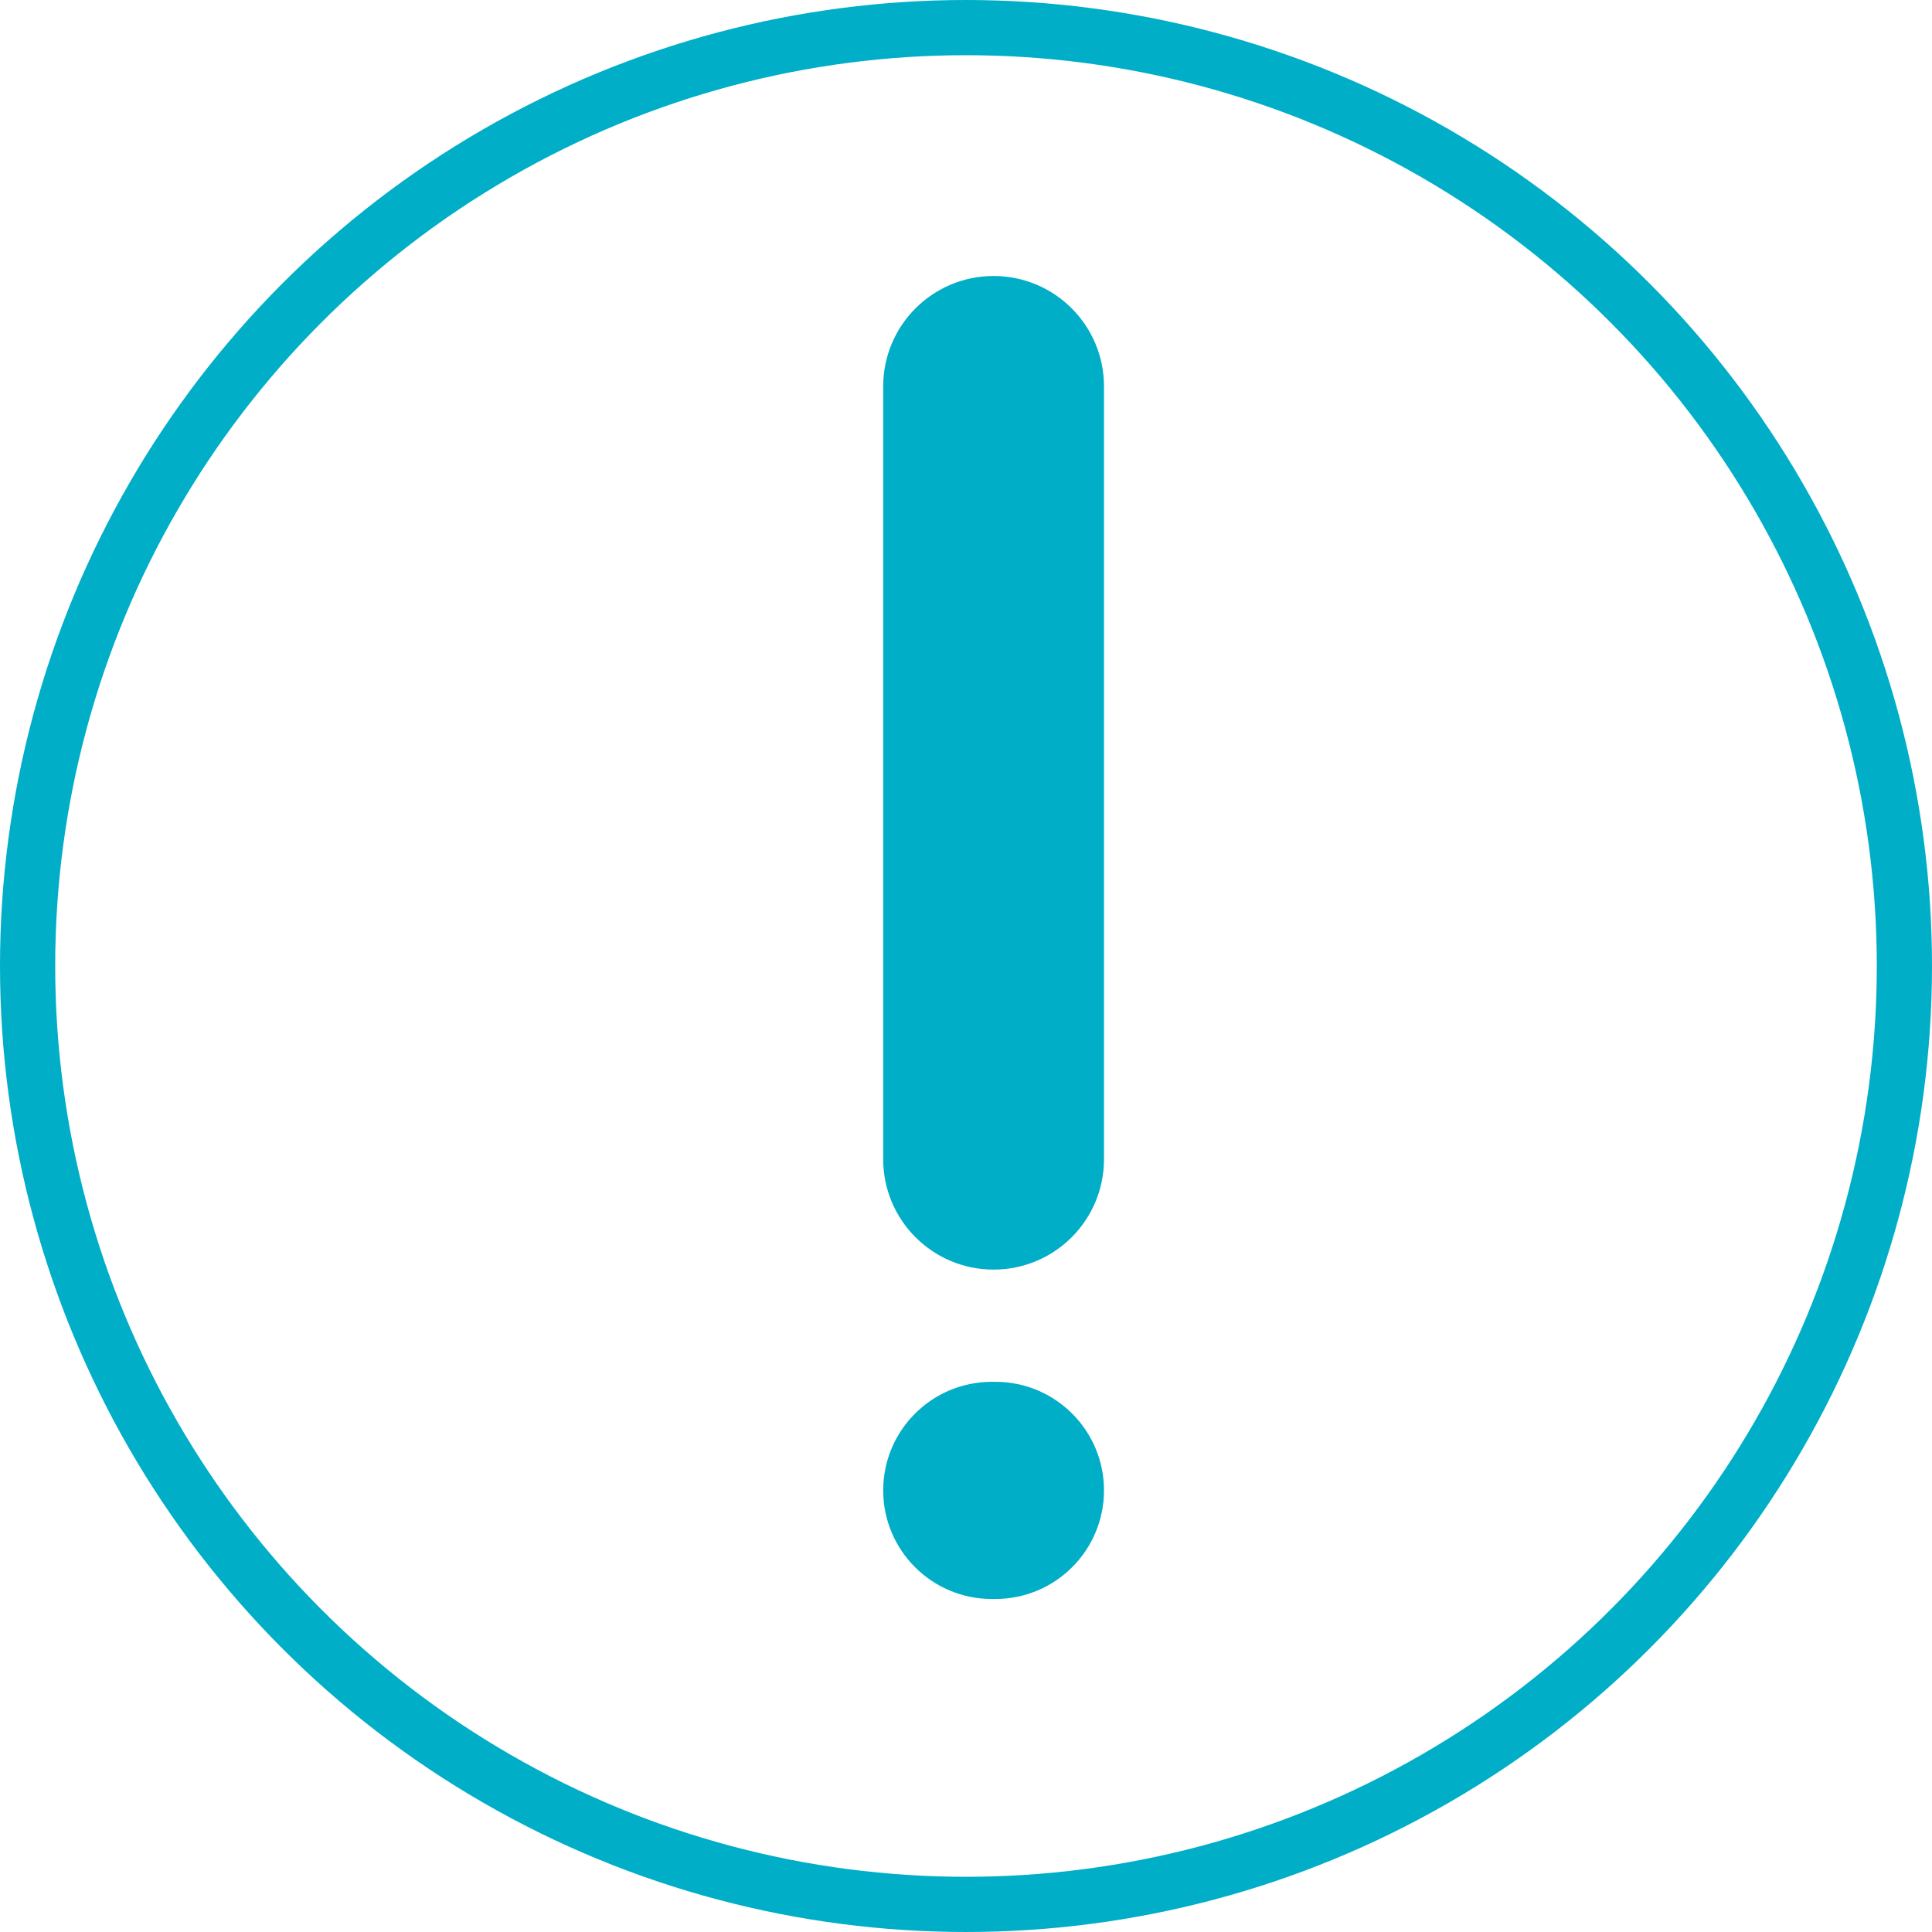
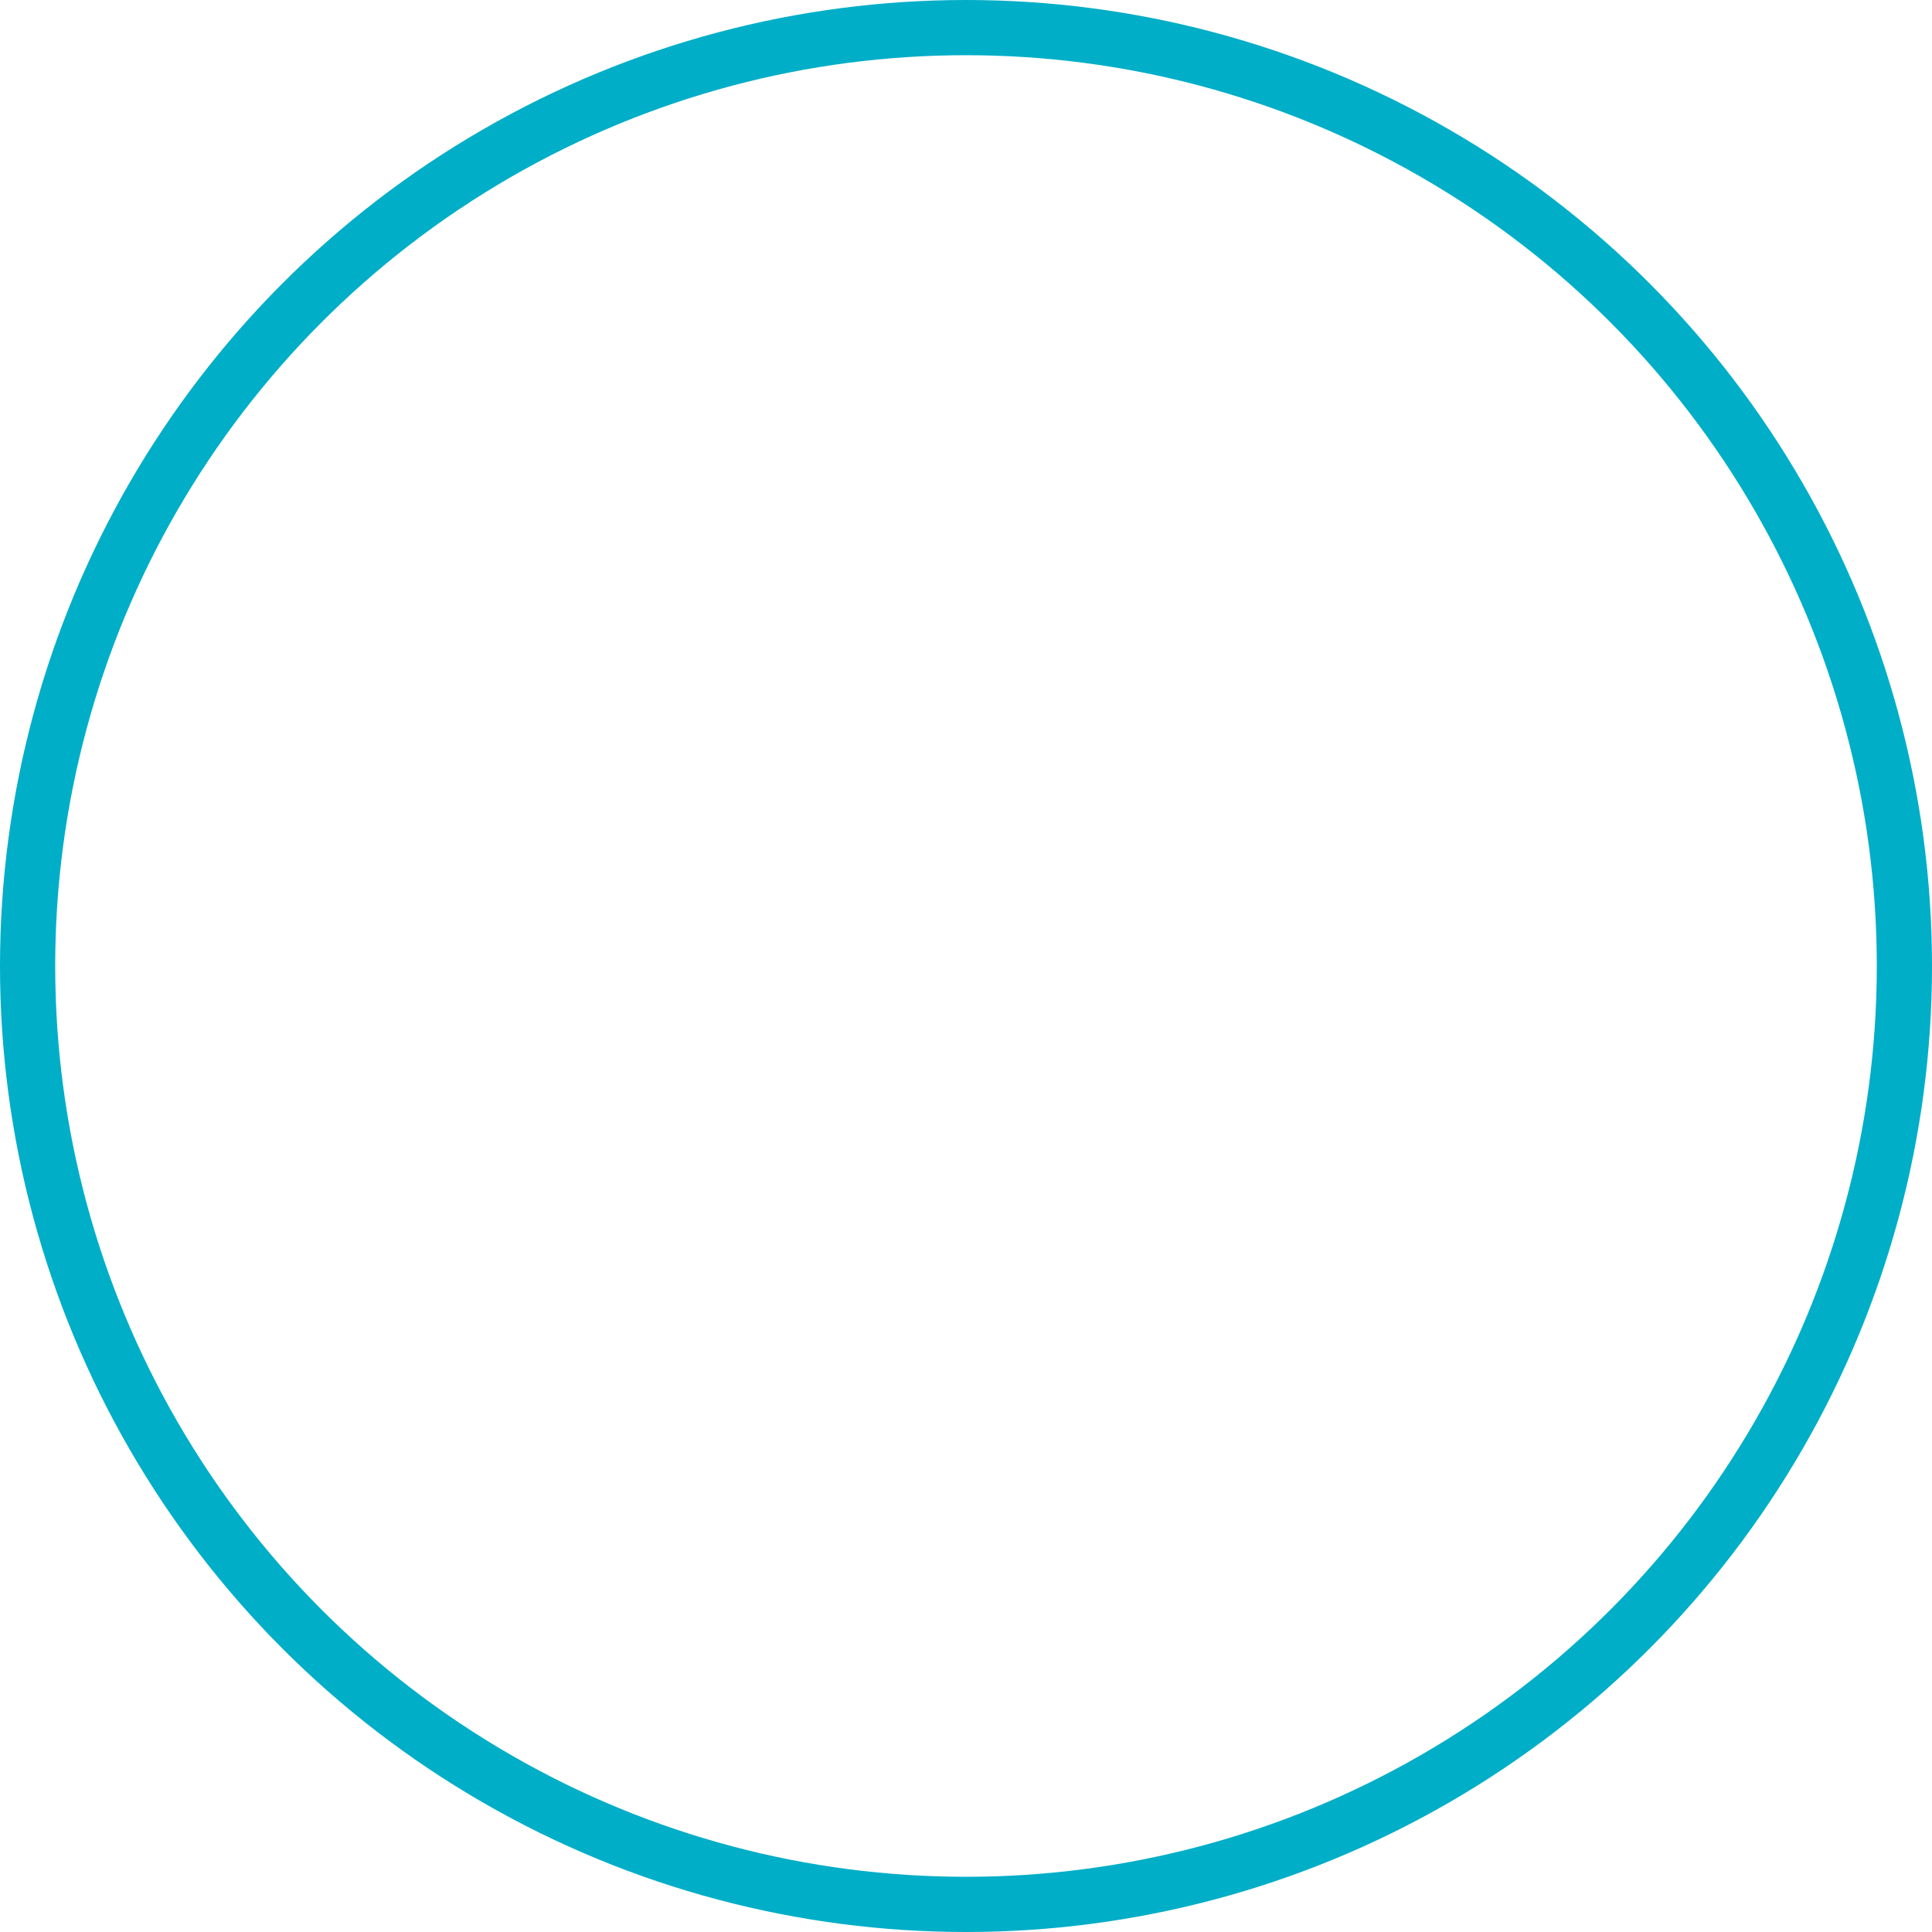
<svg xmlns="http://www.w3.org/2000/svg" width="35px" height="35px" viewBox="0 0 35 35" version="1.1">
  <title>Elemento/ Exclamacion/ lineal</title>
  <desc>Created with Sketch.</desc>
  <g id="KIT-UI" stroke="none" stroke-width="1" fill="none" fill-rule="evenodd">
    <g id="Elemento-generales" transform="translate(-96, -1814)">
      <g id="Group-8" transform="translate(44, 1814)">
        <g id="Elemento/-Exclamacion/-Lineal" transform="translate(52, 0)">
          <g id="Elemento/-Menos/-lineal-Copy">
-             <path d="M27,14 C27,15.105 26.105,16 25,16 L11,16 C9.895,16 9,15.105 9,14 C9,12.895 9.895,12 11,12 L25,12 C26.105,12 27,12.895 27,14 Z" id="Combined-Shape" fill="#00AEC7" transform="translate(18, 14) rotate(-90) translate(-18, -14) " />
-             <path d="M19.967,26.967 L19.967,27.033 C19.967,28.119 19.086,29 18,29 C16.914,29 16.033,28.119 16.033,27.033 L16.033,26.967 C16.033,25.881 16.914,25 18,25 C19.086,25 19.967,25.881 19.967,26.967 Z" id="Combined-Shape-Copy" fill="#00AEC7" transform="translate(18, 27) rotate(-90) translate(-18, -27) " />
            <circle id="Oval" stroke="#00AEC7" cx="17.5" cy="17.5" r="17" />
          </g>
        </g>
      </g>
    </g>
  </g>
</svg>